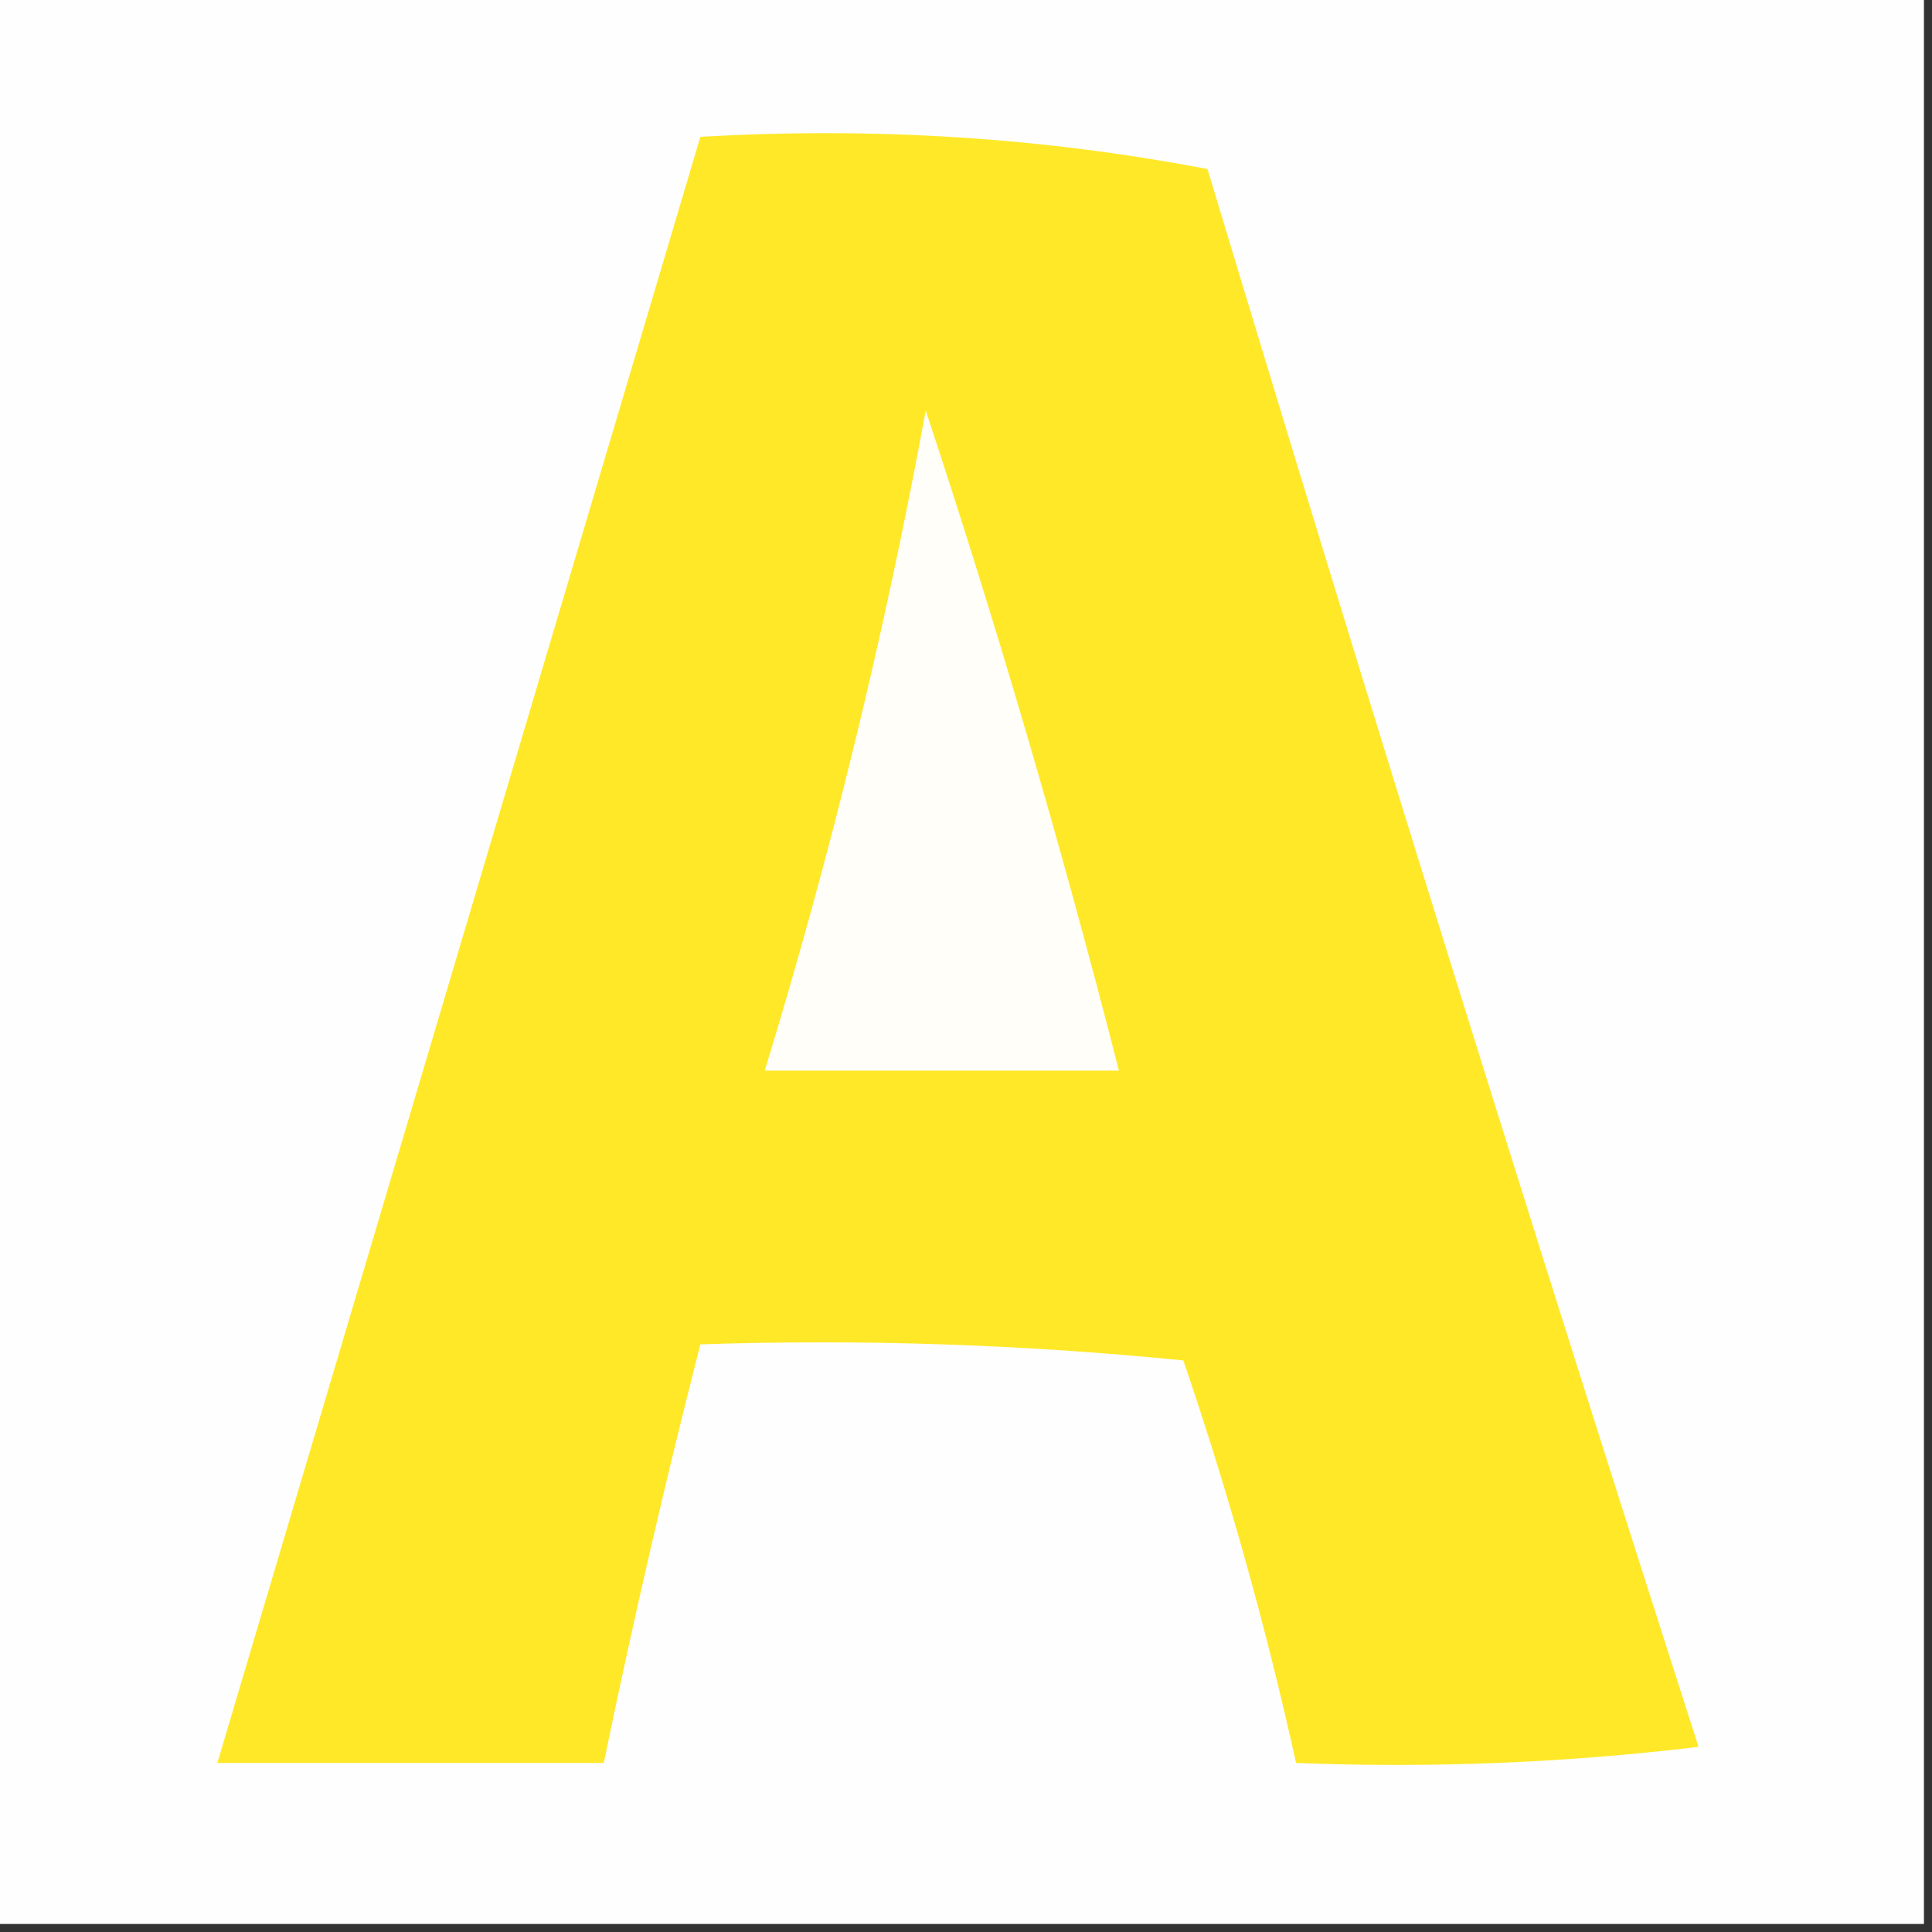
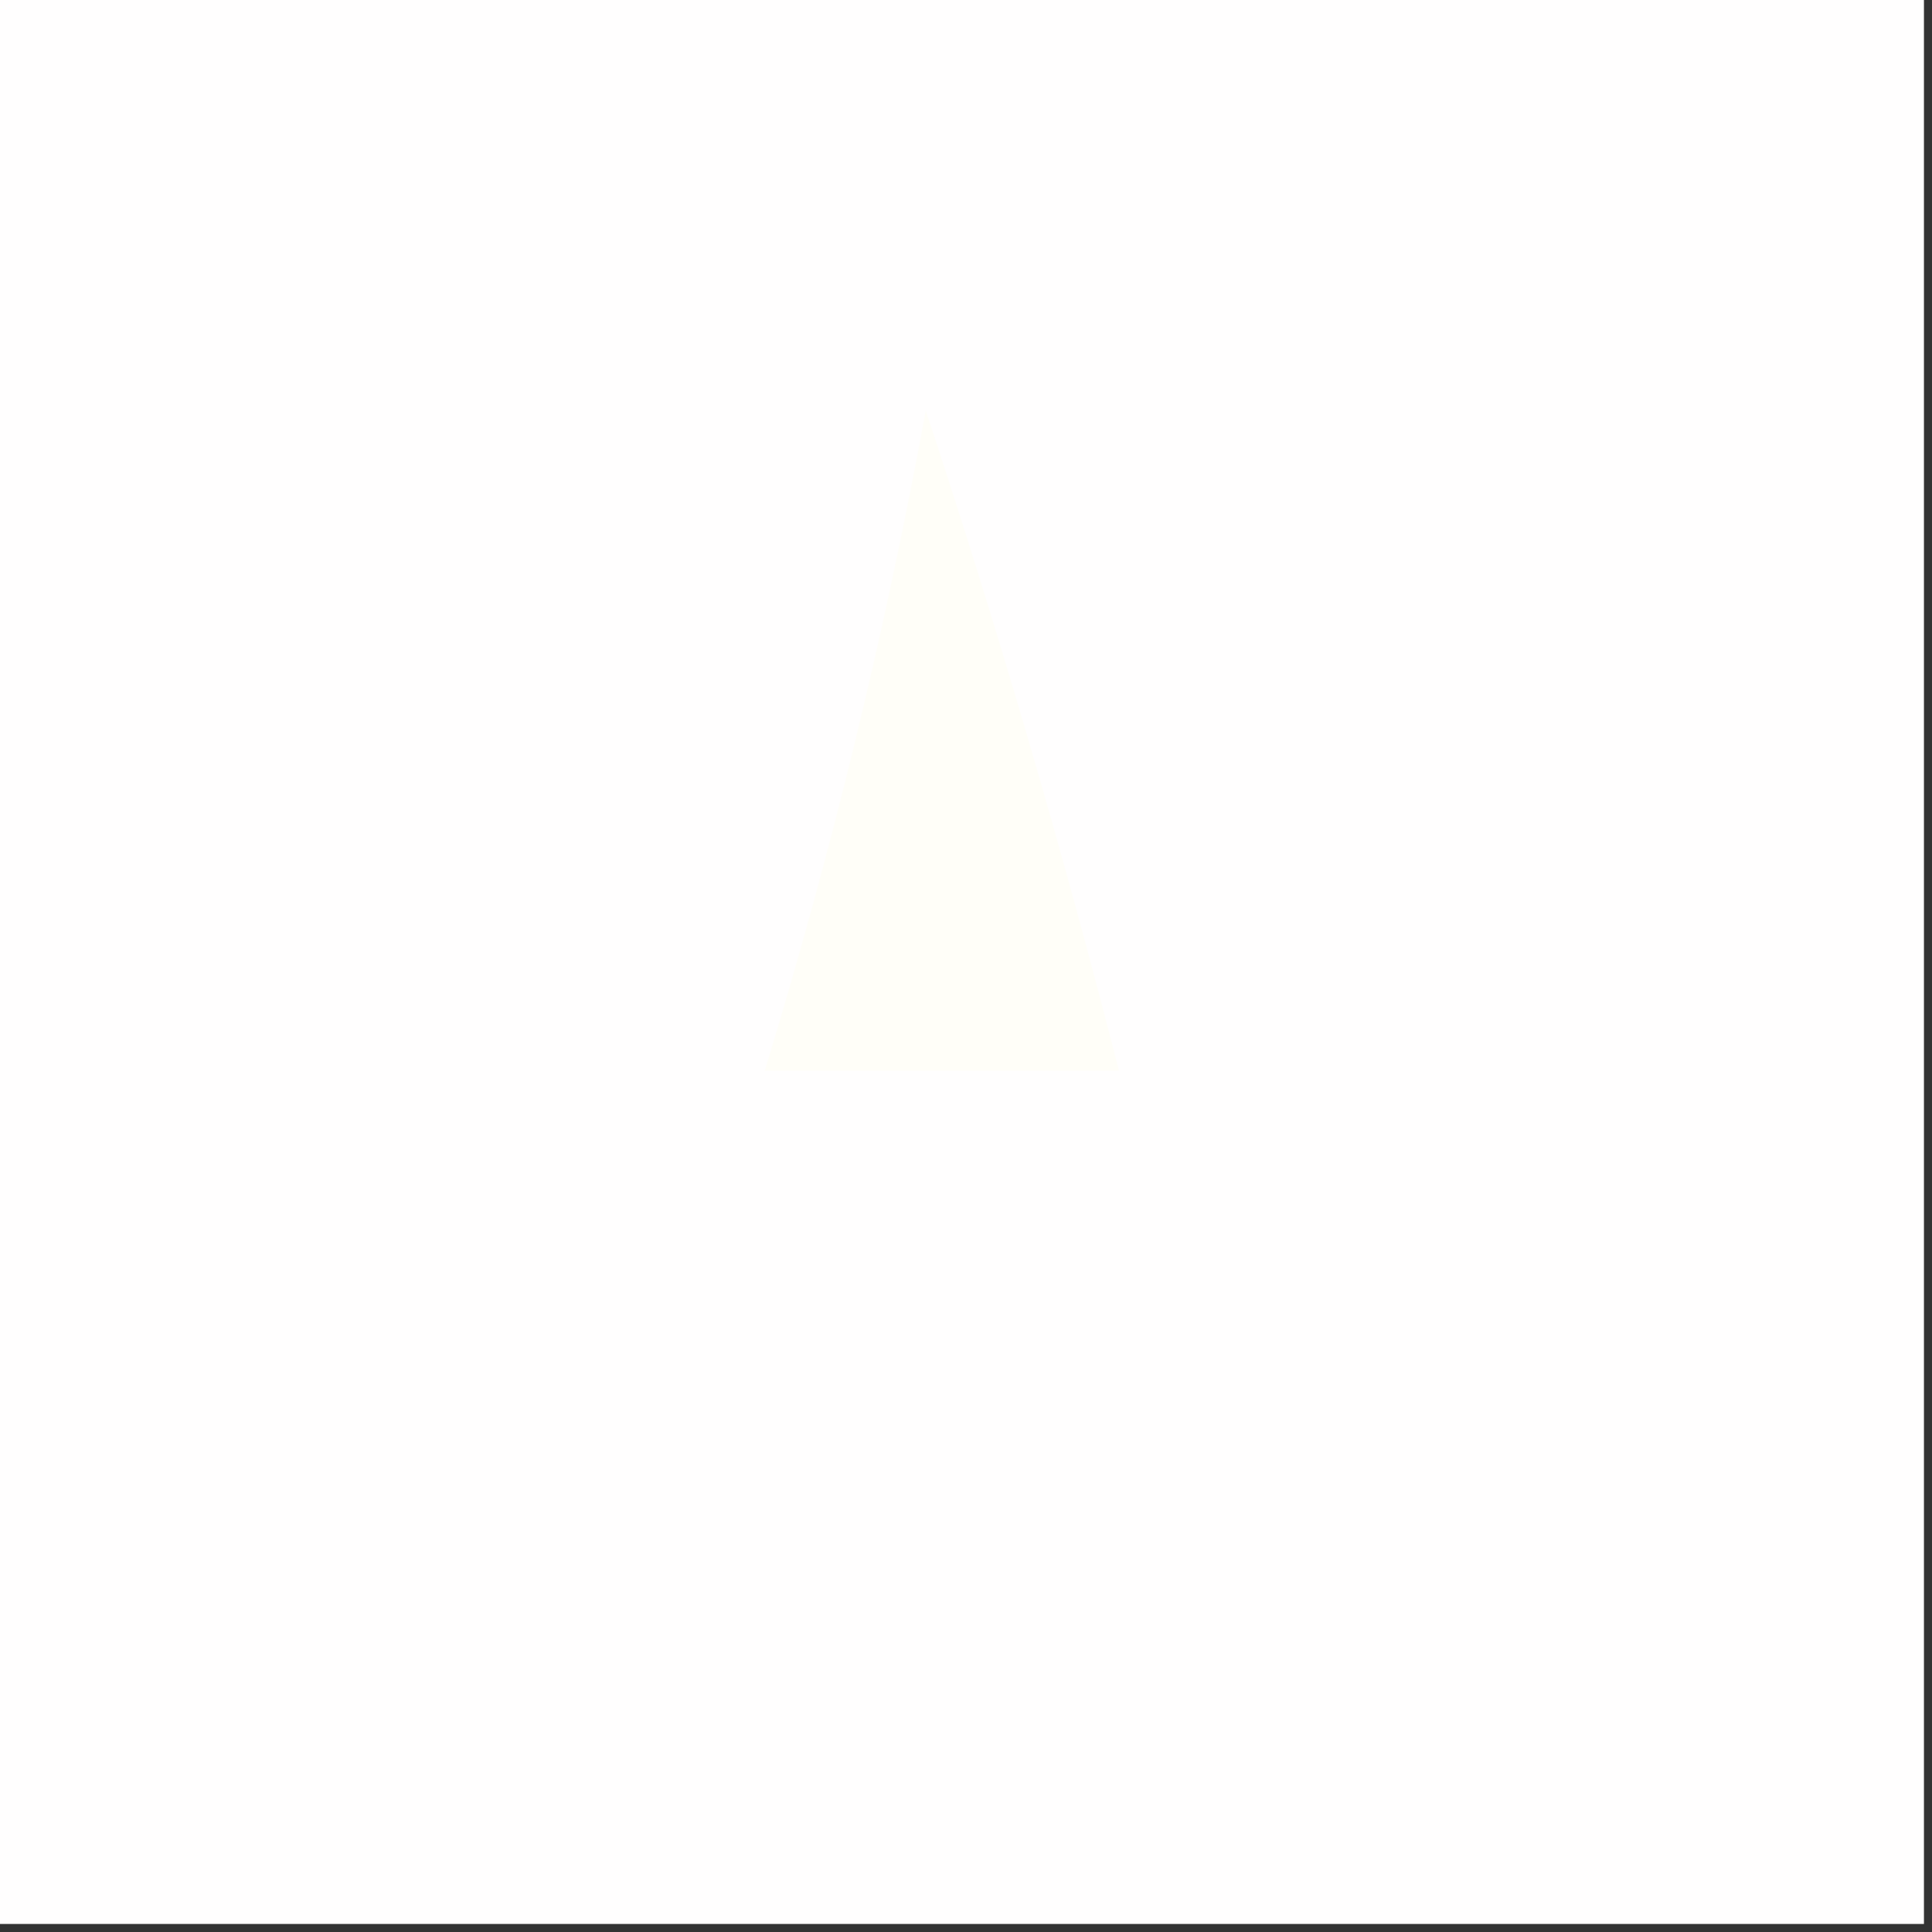
<svg xmlns="http://www.w3.org/2000/svg" version="1.1" width="120px" height="120px" style="shape-rendering:geometricPrecision; text-rendering:geometricPrecision; image-rendering:optimizeQuality; fill-rule:evenodd; clip-rule:evenodd">
  <rect width="100%" height="100%" fill="#333333" stroke="none" />
  <g>
-     <path style="opacity:1" fill="#fffefe" d="M -0.5,-0.5 C 39.5,-0.5 79.5,-0.5 119.5,-0.5C 119.5,39.5 119.5,79.5 119.5,119.5C 79.5,119.5 39.5,119.5 -0.5,119.5C -0.5,79.5 -0.5,39.5 -0.5,-0.5 Z" />
+     <path style="opacity:1" fill="#fffefe" d="M -0.5,-0.5 C 39.5,-0.5 79.5,-0.5 119.5,-0.5C 119.5,39.5 119.5,79.5 119.5,119.5C 79.5,119.5 39.5,119.5 -0.5,119.5Z" />
  </g>
  <g>
-     <path style="opacity:1" fill="#ffe828" d="M 43.5,8.5 C 54.258,7.872 64.758,8.538 75,10.5C 84.866,43.263 95.032,75.93 105.5,108.5C 97.193,109.498 88.86,109.831 80.5,109.5C 78.638,101.053 76.305,92.72 73.5,84.5C 63.522,83.501 53.522,83.168 43.5,83.5C 41.304,92.094 39.304,100.761 37.5,109.5C 29.5,109.5 21.5,109.5 13.5,109.5C 23.5,75.833 33.5,42.167 43.5,8.5 Z" />
-   </g>
+     </g>
  <g>
    <path style="opacity:1" fill="#fffef8" d="M 57.5,25.5 C 61.94,38.904 65.94,52.571 69.5,66.5C 62.167,66.5 54.833,66.5 47.5,66.5C 51.619,53.024 54.952,39.357 57.5,25.5 Z" />
  </g>
</svg>